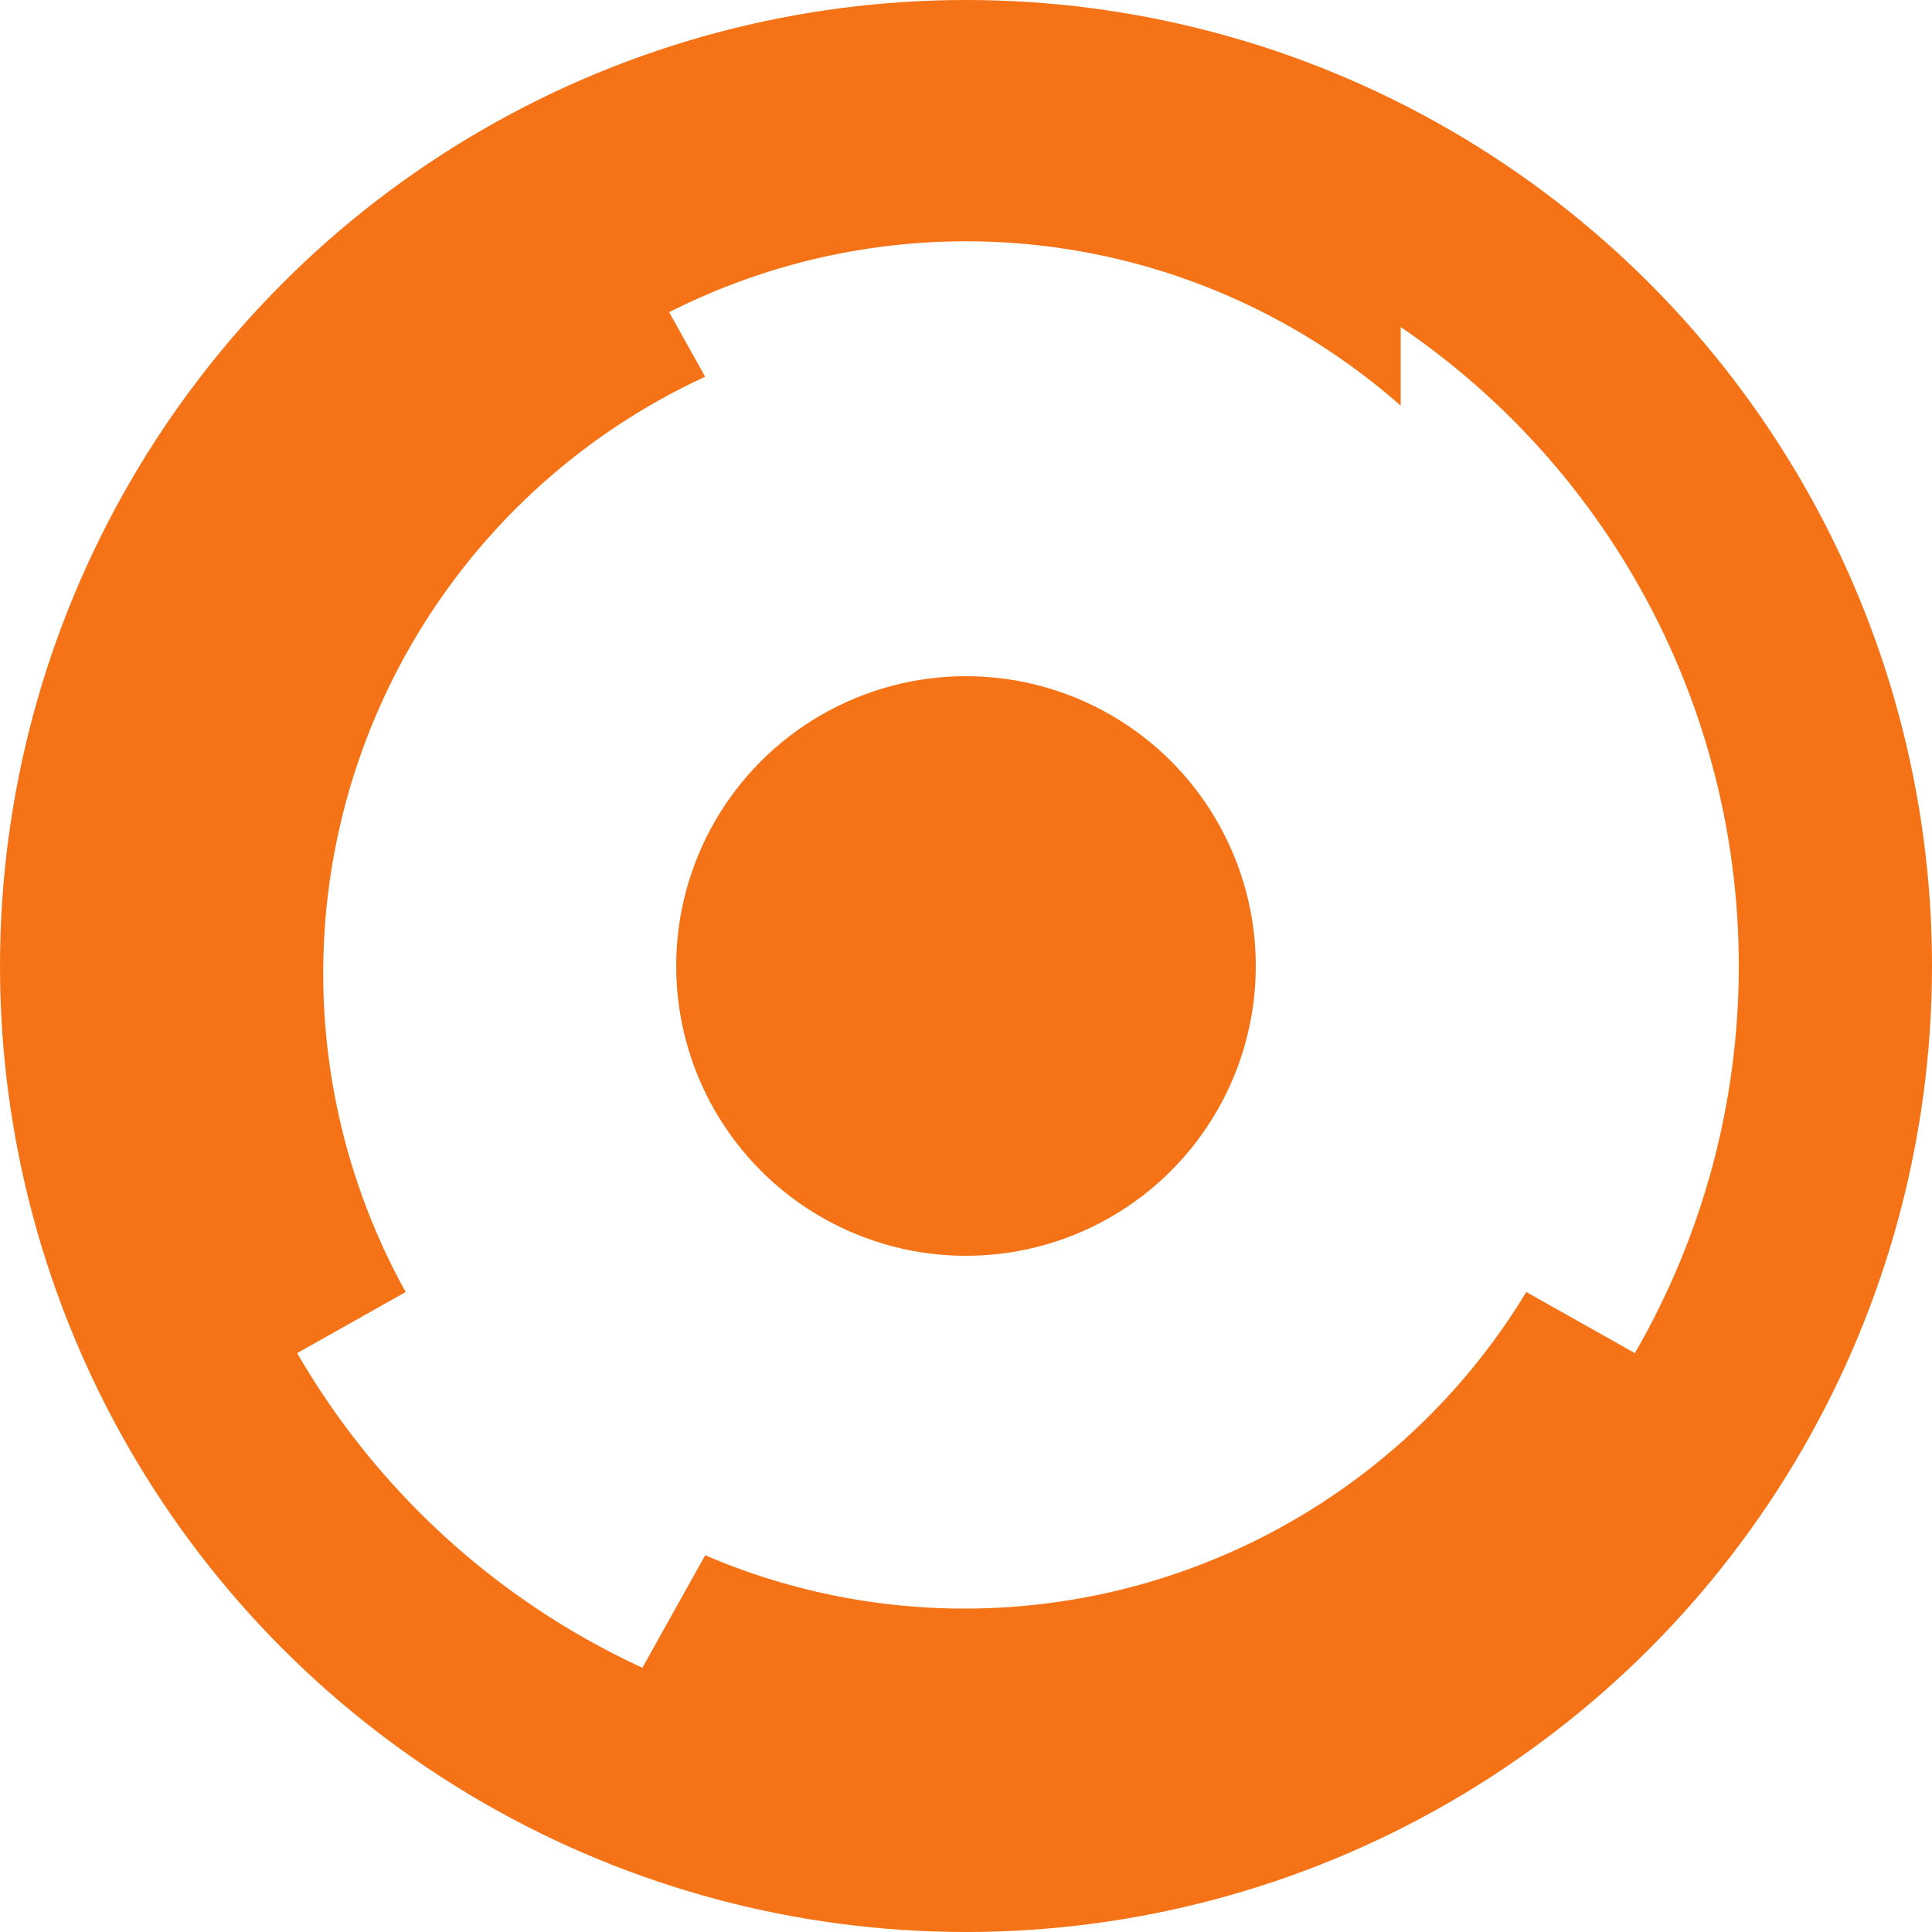
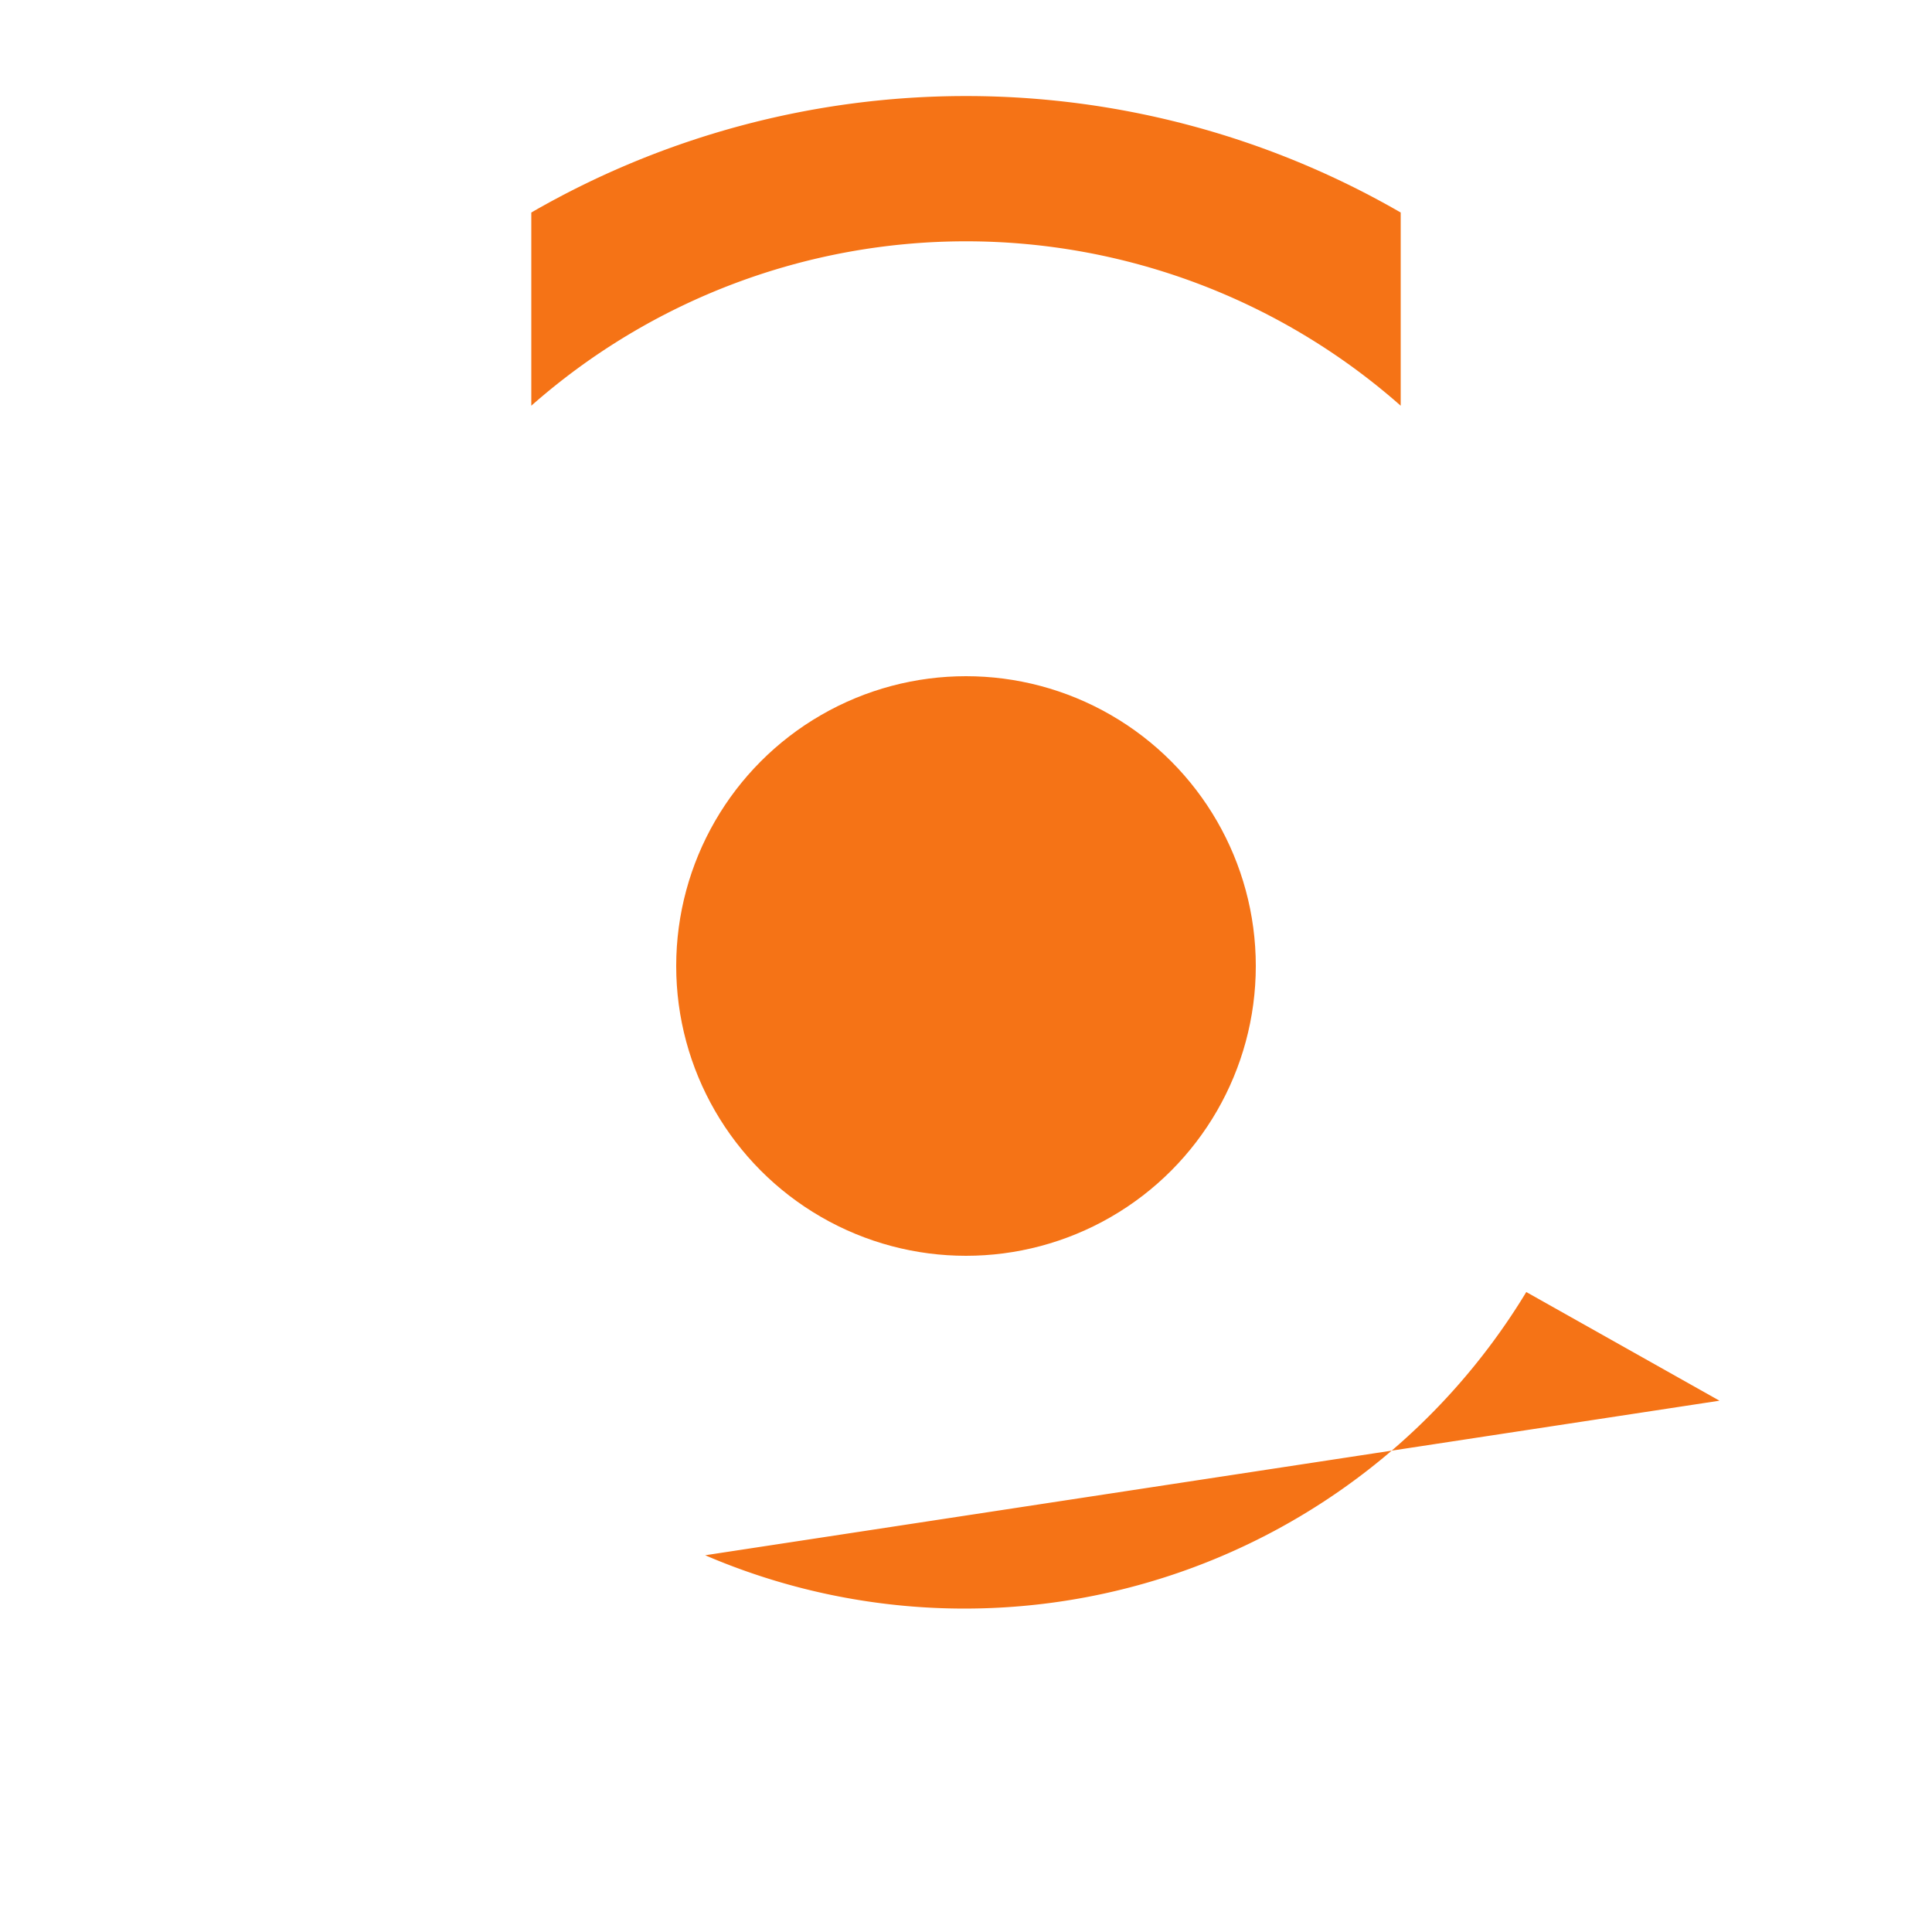
<svg xmlns="http://www.w3.org/2000/svg" viewBox="0 0 200 200">
  <g transform="translate(100 100)">
-     <circle cx="0" cy="0" r="90" fill="none" stroke="#F57316" stroke-width="20" />
    <path d="M-45,-78 A90,90 0 0,1 45,-78 L45,-58 A68,68 0 0,0 -45,-58 Z" fill="#F57316" />
-     <path d="M78,45 A90,90 0 0,1 -39,82.5 L-27,61 A68,68 0 0,0 58,33.75 Z" fill="#F57316" />
-     <path d="M-39,-82.5 A90,90 0 0,0 -78,45 L-58,33.75 A68,68 0 0,1 -27,-61 Z" fill="#F57316" />
+     <path d="M78,45 L-27,61 A68,68 0 0,0 58,33.75 Z" fill="#F57316" />
    <circle cx="0" cy="0" r="30" fill="#F57316" />
  </g>
</svg>